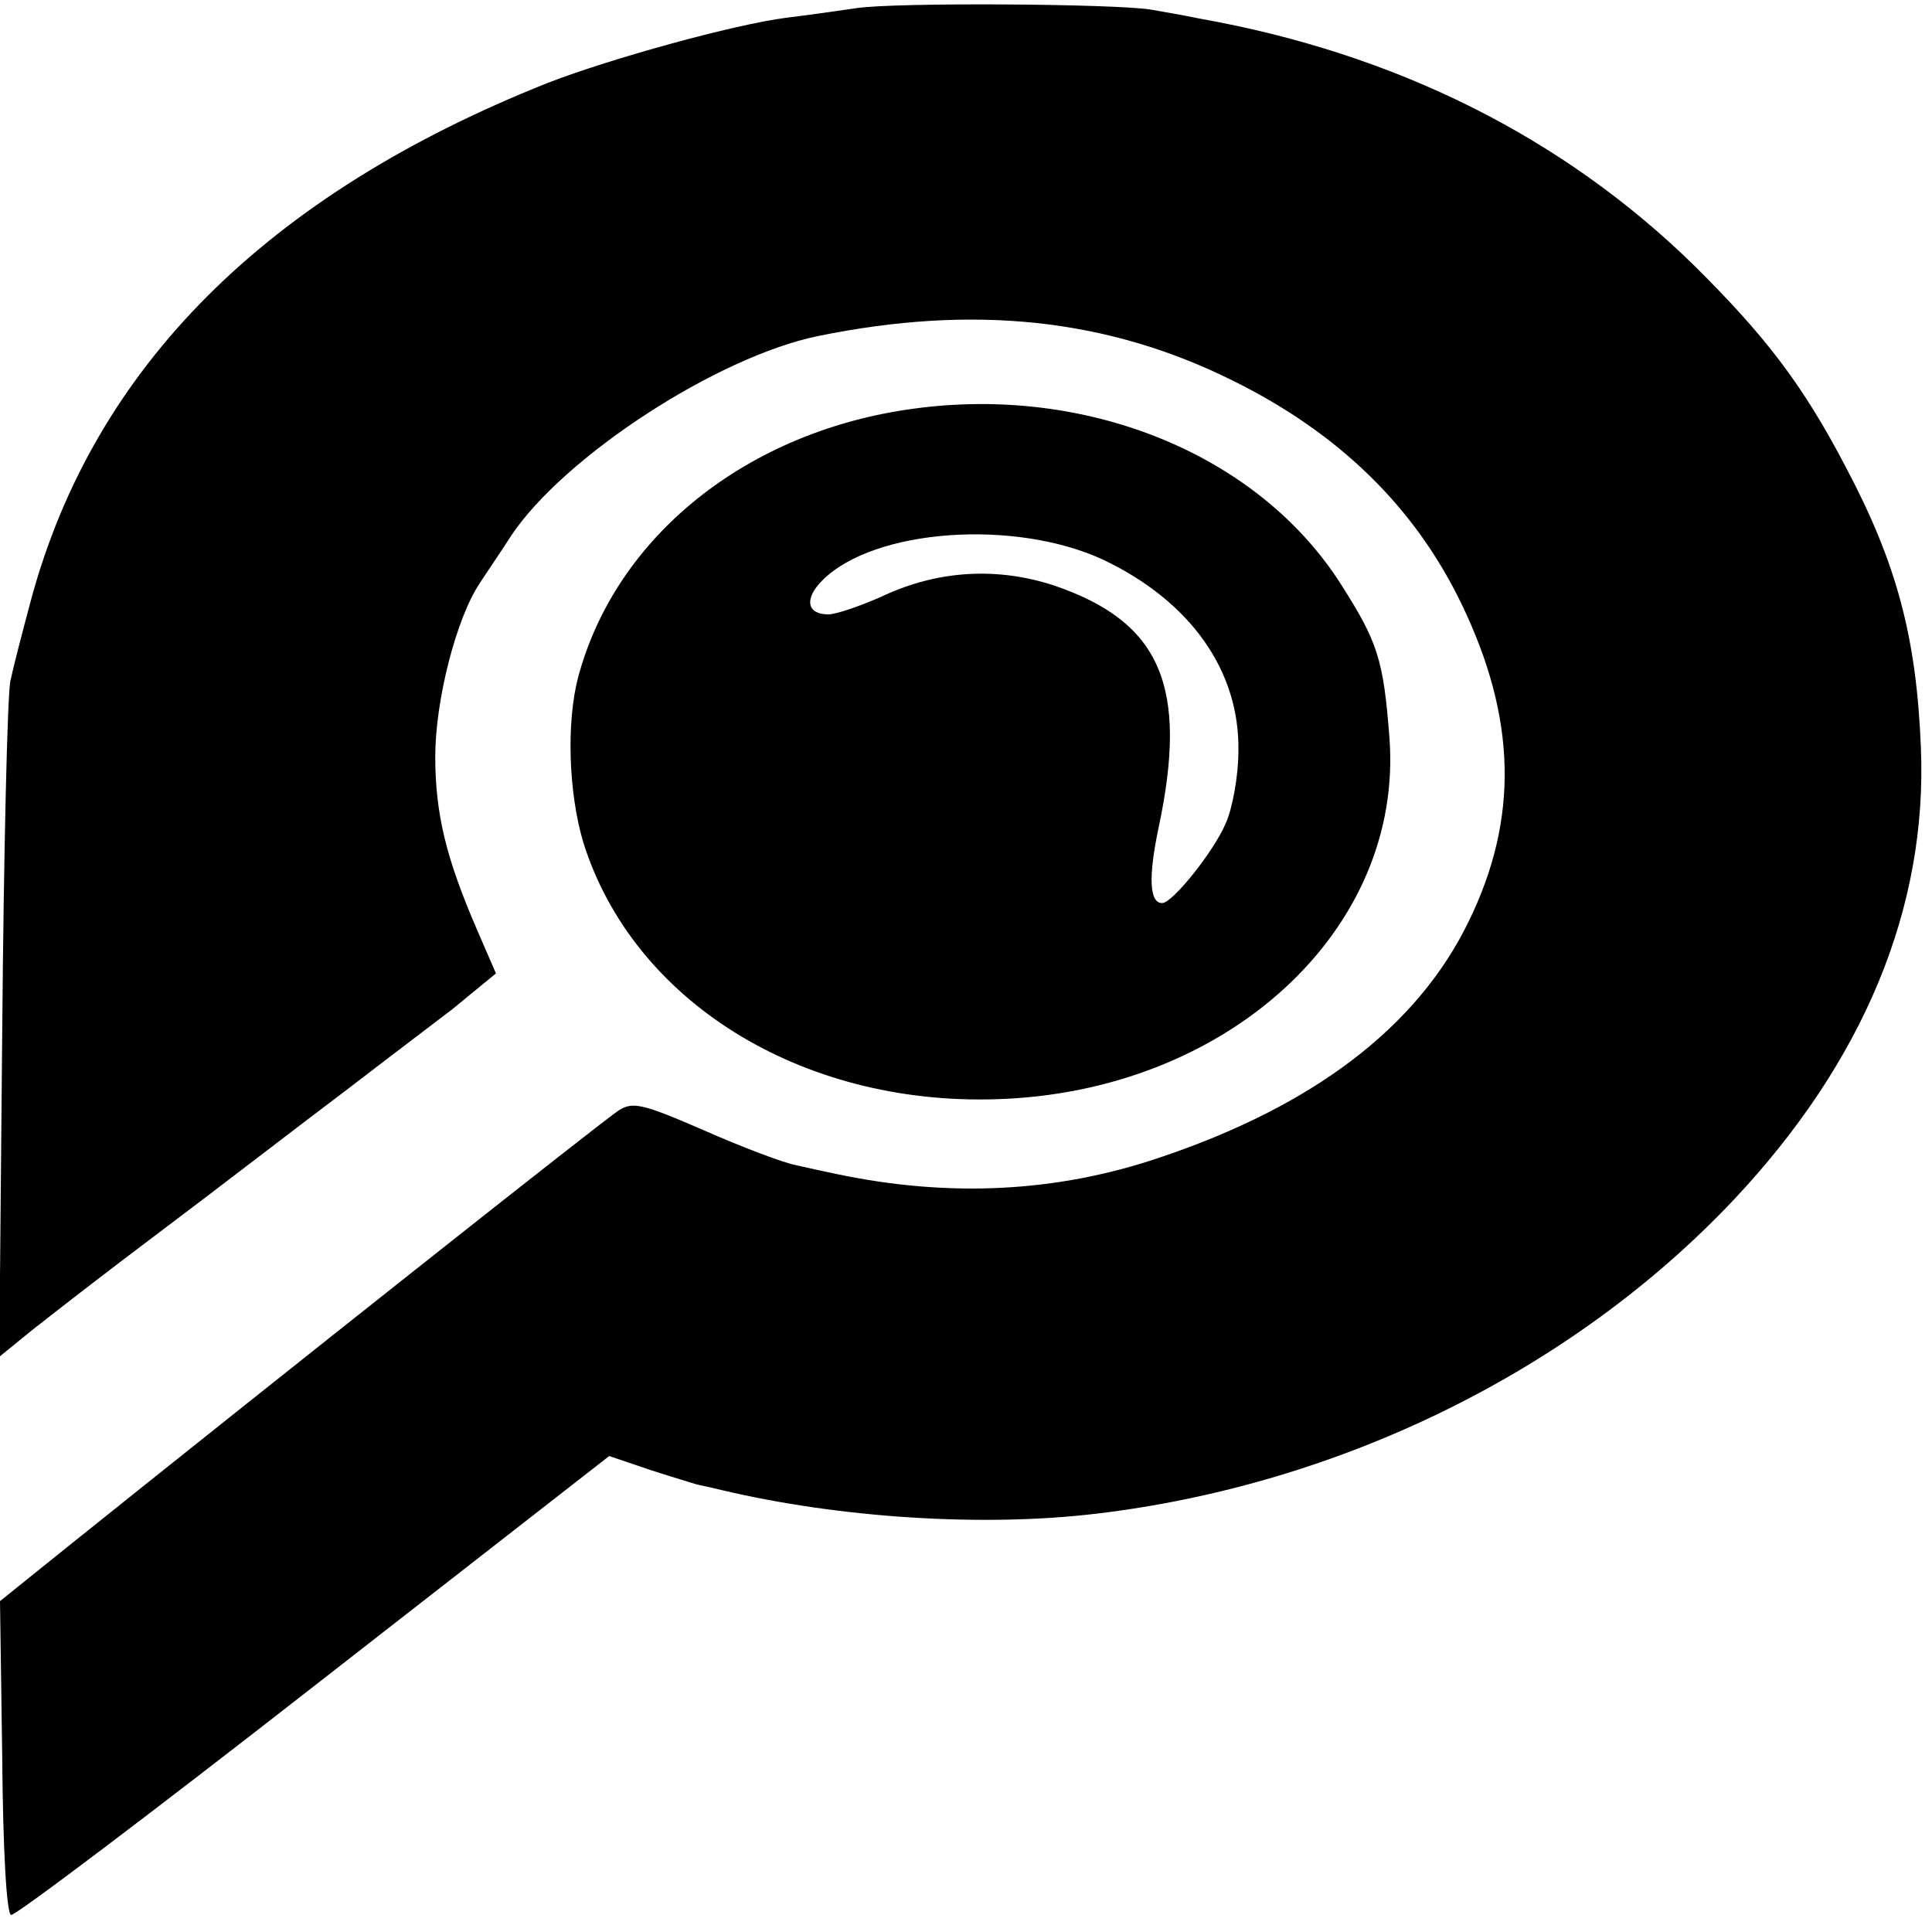
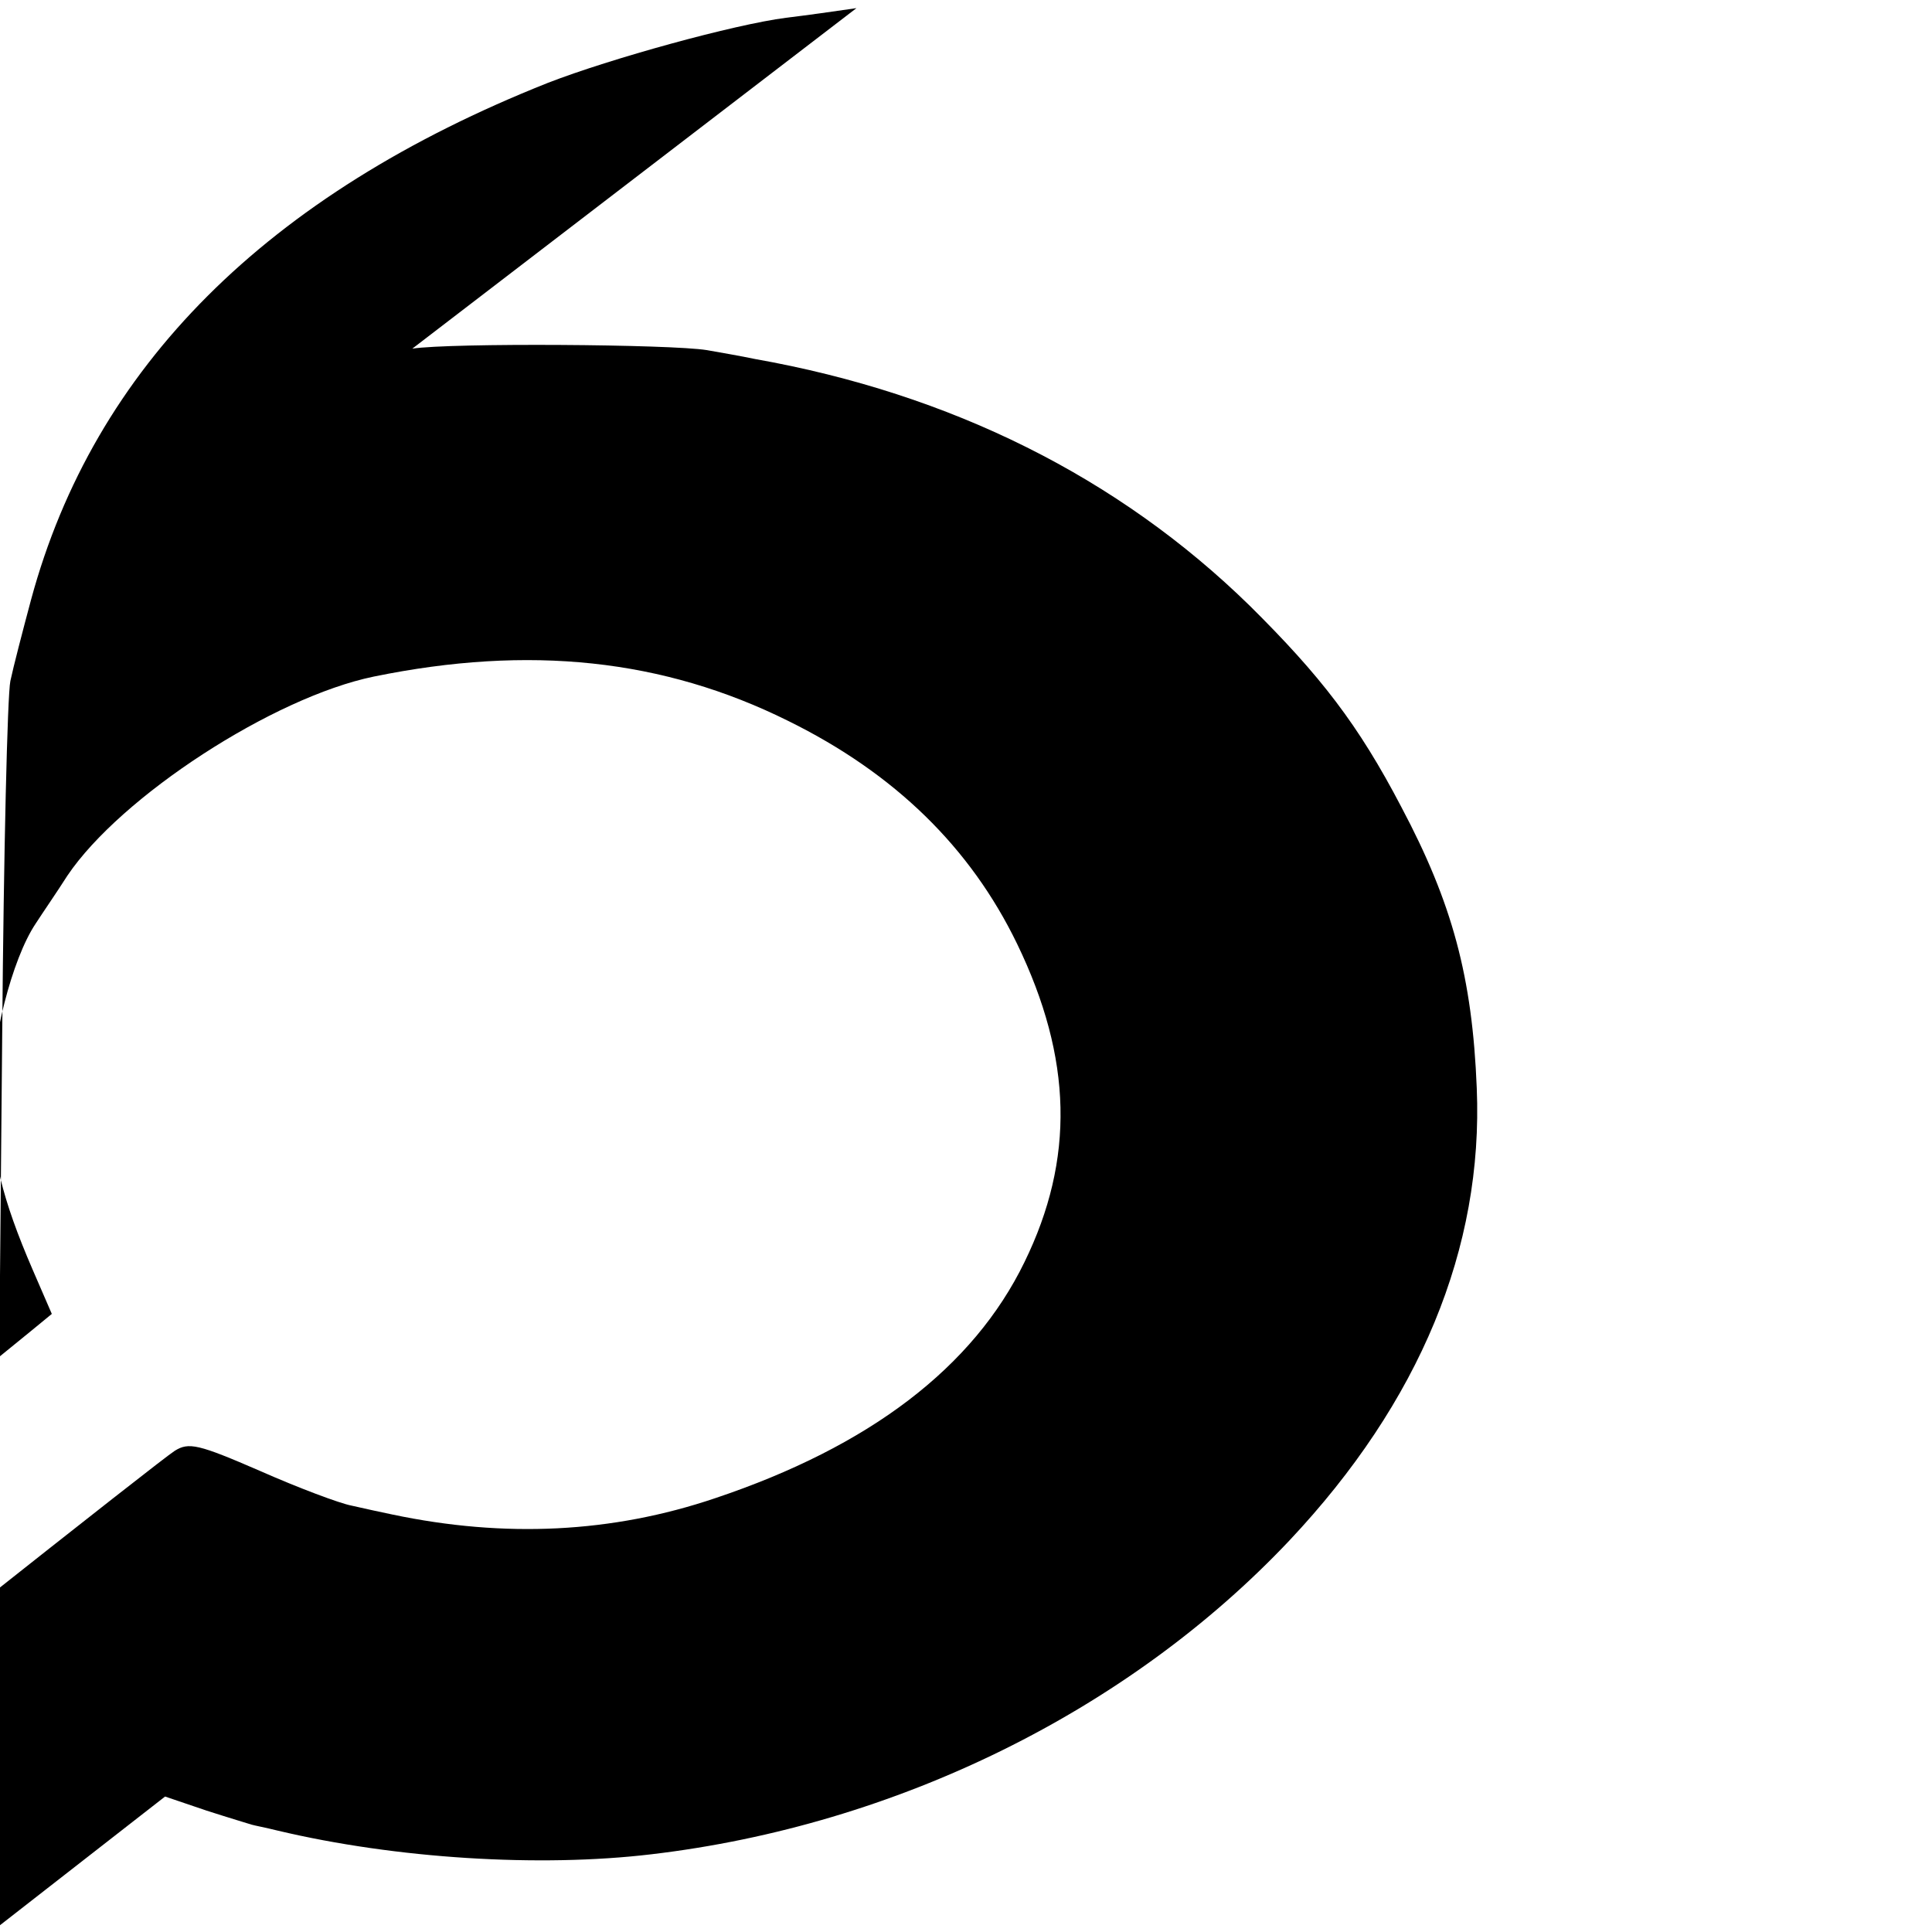
<svg xmlns="http://www.w3.org/2000/svg" version="1.0" width="261pt" height="261pt" viewBox="0 0 261 261" preserveAspectRatio="xMidYMid meet">
  <g transform="translate(0,261) scale(0.1,-0.1)" fill="#000000" stroke="none">
-     <path d="M1157 2599 c-27 -4 -70 -10 -95 -13 -70 -9 -237 -55 -322 -88 -380 -151 -613 -384 -698 -698 -11 -41 -24 -91 -28 -110 -4 -19 -9 -232 -11 -474 l-4 -439 43 35 c24 19 101 79 173 133 72 54 186 142 255 194 69 53 130 99 135 103 6 4 22 18 37 30 l28 23 -26 60 c-41 95 -56 155 -56 233 0 75 28 186 60 234 9 14 29 43 43 65 72 107 278 241 414 269 210 43 391 24 560 -60 144 -71 246 -171 309 -301 75 -155 78 -291 10 -430 -69 -142 -209 -249 -418 -319 -139 -47 -284 -54 -436 -22 -14 3 -38 8 -55 12 -16 3 -72 24 -124 47 -83 36 -96 39 -115 27 -18 -11 -461 -362 -749 -593 l-87 -70 3 -211 c1 -127 6 -212 12 -213 6 -1 190 138 409 309 l399 311 56 -19 c31 -10 58 -18 61 -19 3 -1 19 -4 35 -8 160 -38 354 -50 505 -32 331 39 645 194 862 424 176 187 262 395 253 611 -6 150 -33 250 -102 380 -58 111 -109 177 -205 272 -177 173 -403 286 -668 333 -19 4 -48 9 -65 12 -49 8 -346 10 -398 2z" />
-     <path d="M1235 2058 c-225 -30 -403 -172 -454 -363 -16 -61 -13 -156 7 -223 67 -214 293 -355 557 -347 313 9 552 229 532 489 -8 105 -16 129 -65 206 -111 175 -341 270 -577 238z m255 -204 c118 -56 185 -150 183 -259 0 -33 -8 -77 -17 -97 -16 -38 -72 -108 -86 -108 -17 0 -19 34 -5 101 41 192 3 279 -141 328 -76 25 -156 21 -231 -14 -31 -14 -64 -25 -74 -25 -29 0 -33 21 -8 46 70 70 260 83 379 28z" />
+     <path d="M1157 2599 c-27 -4 -70 -10 -95 -13 -70 -9 -237 -55 -322 -88 -380 -151 -613 -384 -698 -698 -11 -41 -24 -91 -28 -110 -4 -19 -9 -232 -11 -474 l-4 -439 43 35 l28 23 -26 60 c-41 95 -56 155 -56 233 0 75 28 186 60 234 9 14 29 43 43 65 72 107 278 241 414 269 210 43 391 24 560 -60 144 -71 246 -171 309 -301 75 -155 78 -291 10 -430 -69 -142 -209 -249 -418 -319 -139 -47 -284 -54 -436 -22 -14 3 -38 8 -55 12 -16 3 -72 24 -124 47 -83 36 -96 39 -115 27 -18 -11 -461 -362 -749 -593 l-87 -70 3 -211 c1 -127 6 -212 12 -213 6 -1 190 138 409 309 l399 311 56 -19 c31 -10 58 -18 61 -19 3 -1 19 -4 35 -8 160 -38 354 -50 505 -32 331 39 645 194 862 424 176 187 262 395 253 611 -6 150 -33 250 -102 380 -58 111 -109 177 -205 272 -177 173 -403 286 -668 333 -19 4 -48 9 -65 12 -49 8 -346 10 -398 2z" />
  </g>
</svg>